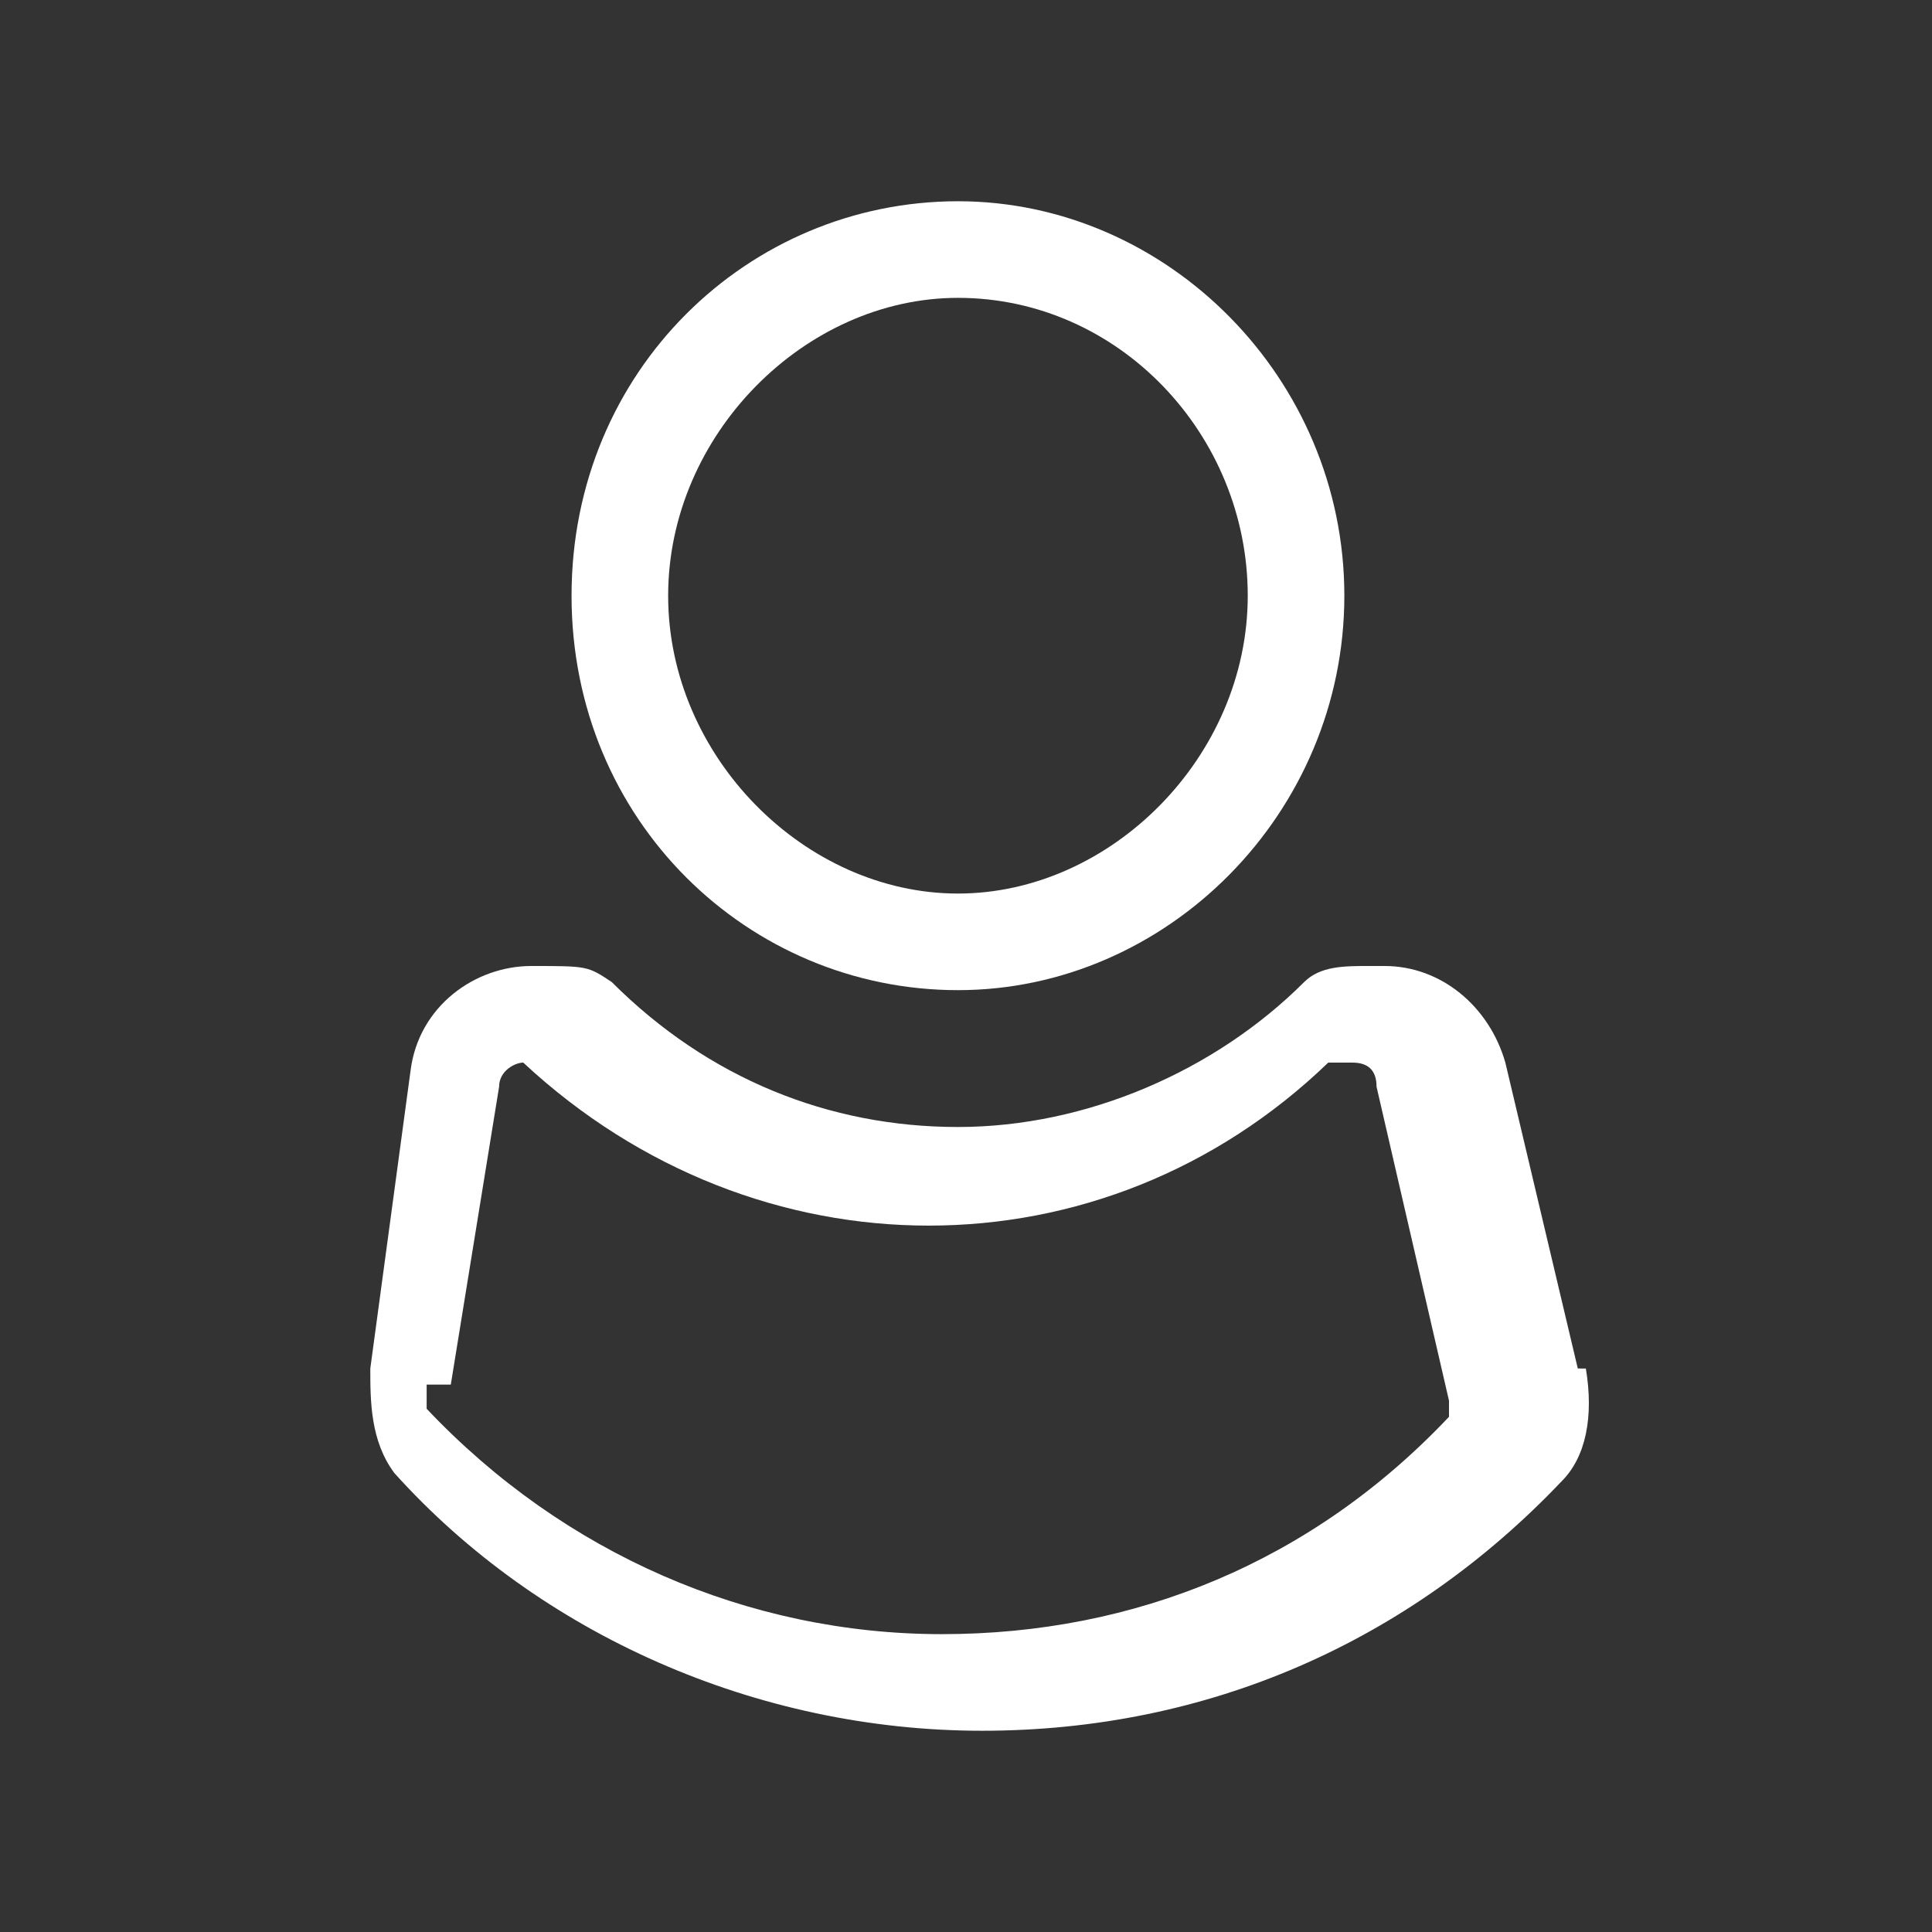
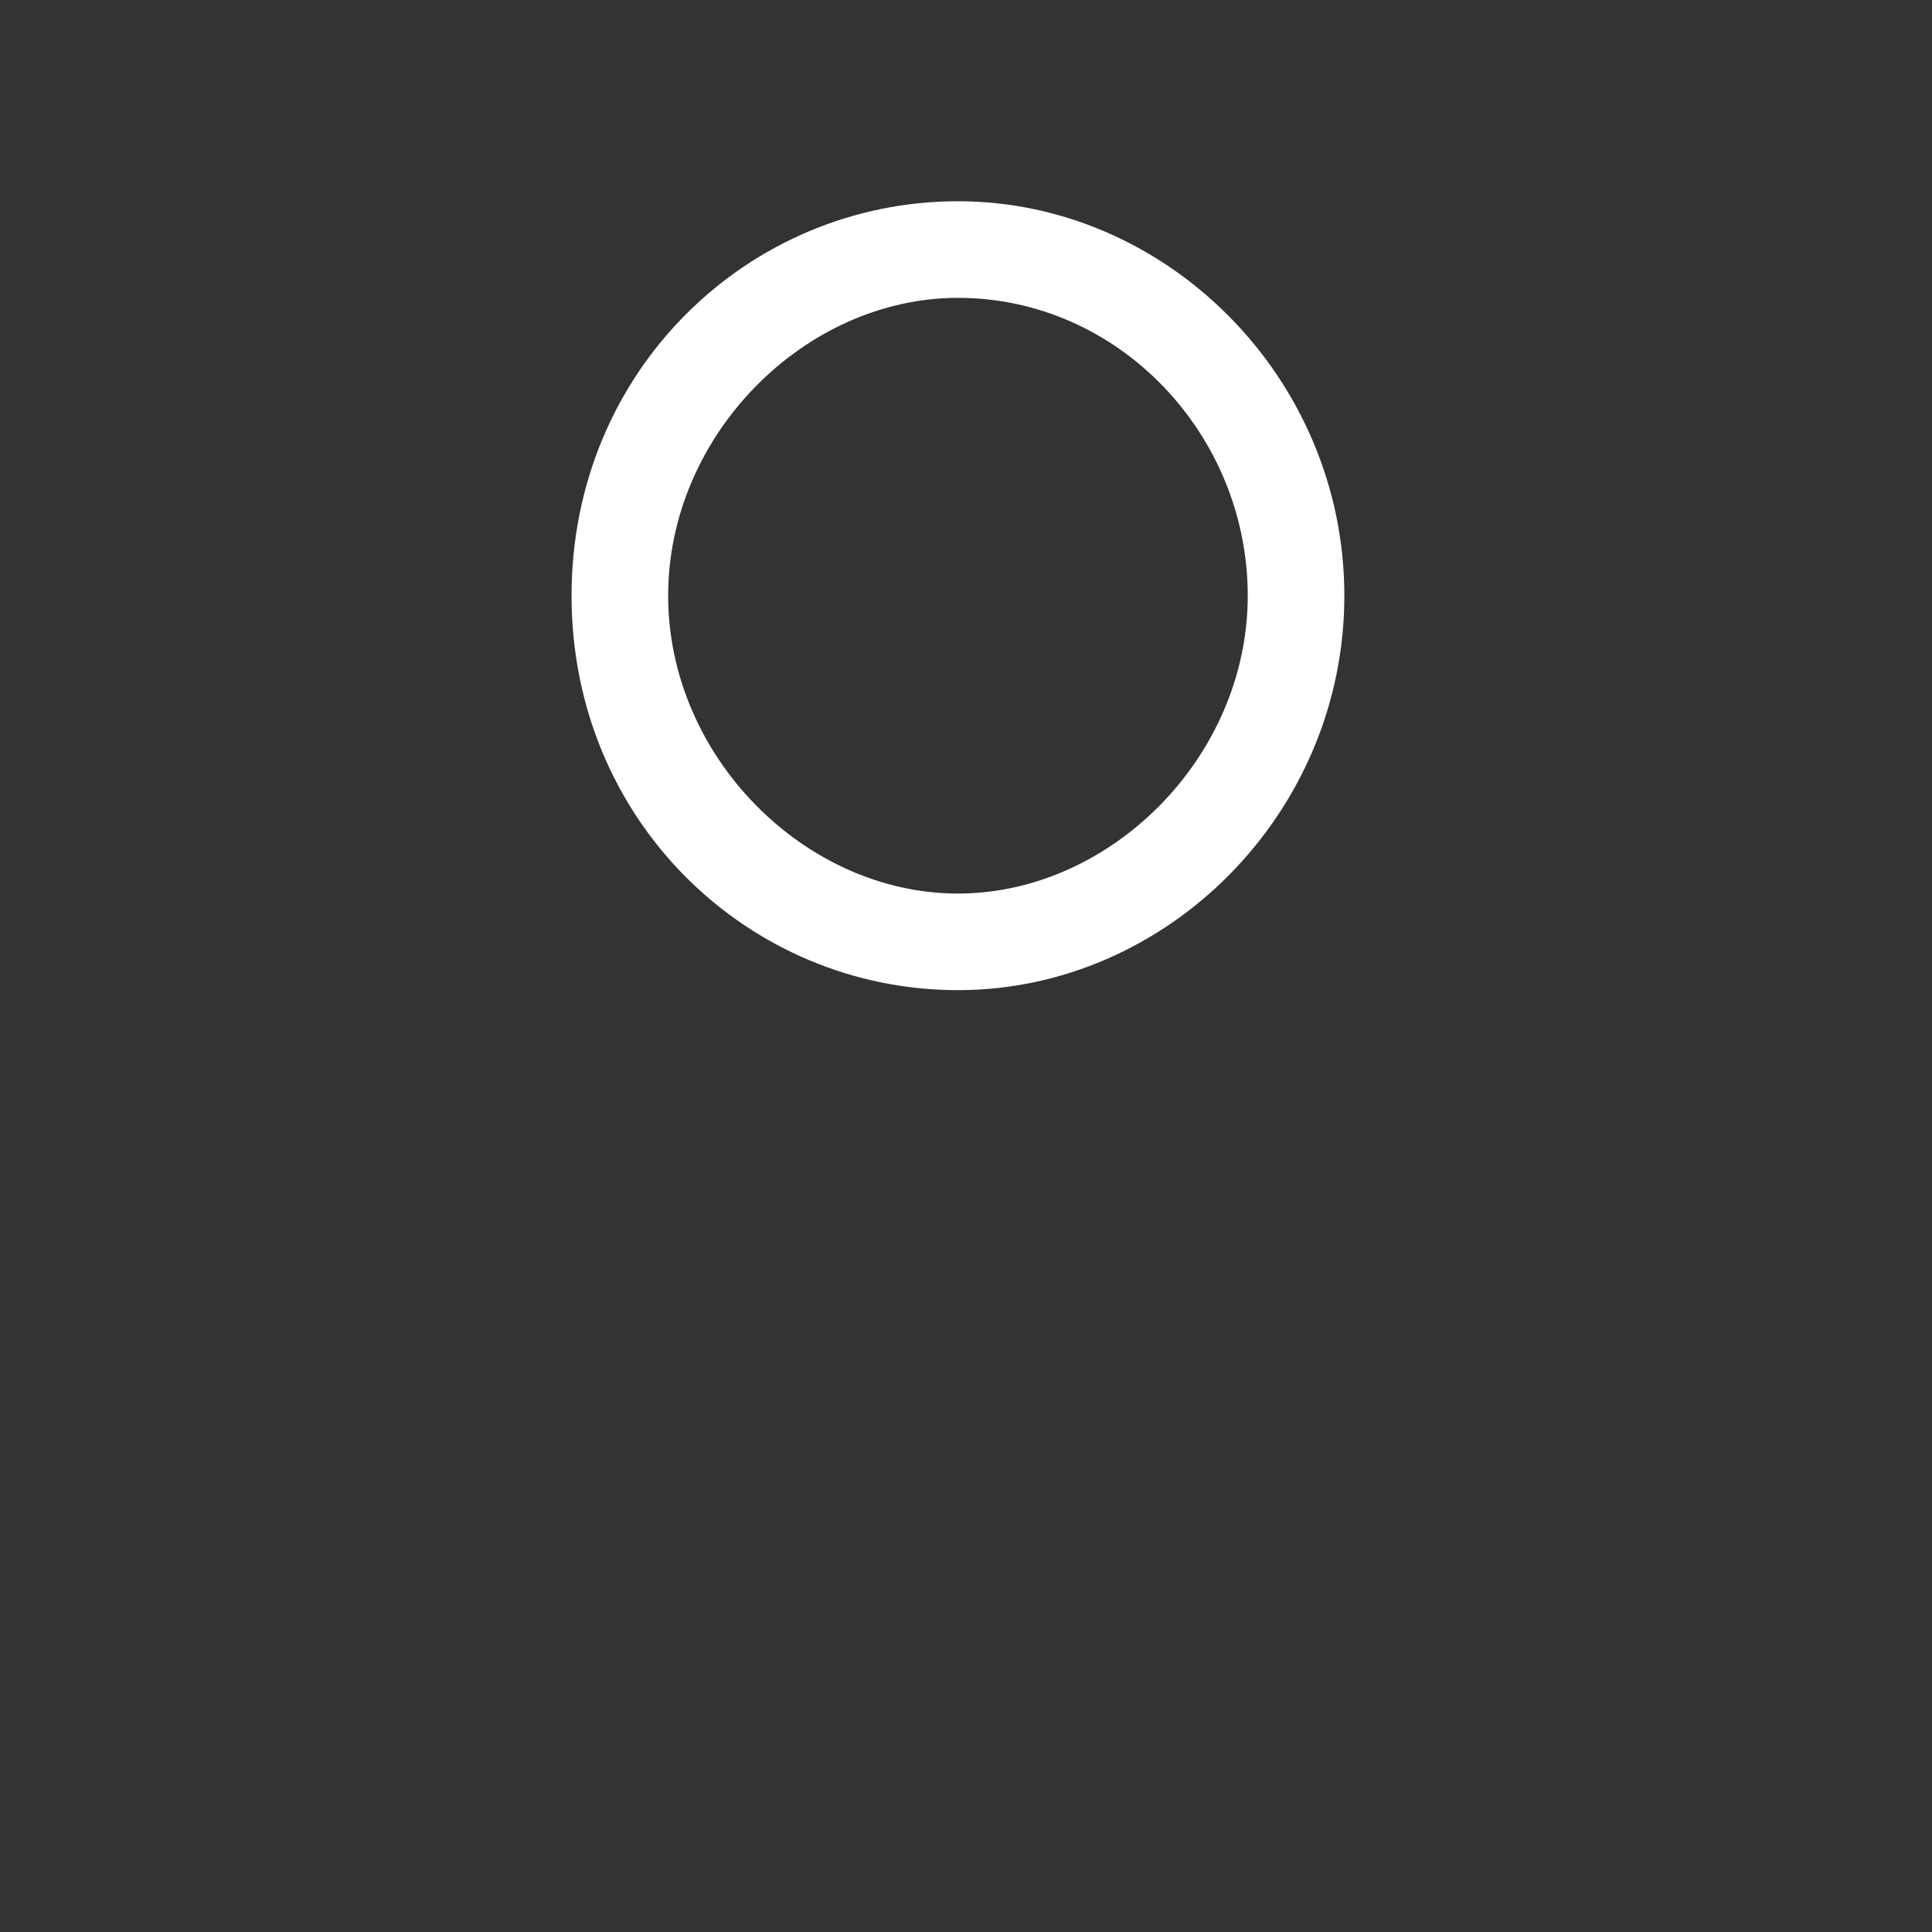
<svg xmlns="http://www.w3.org/2000/svg" id="Layer_1" version="1.1" viewBox="0 0 24 24">
  <rect x="0" y="0" width="24" height="24" fill="#333333" stroke="none" />
  <defs>
    <style>
      .st0 {
        fill: #fff;
      }
    </style>
  </defs>
-   <path class="st0" d="M19.6,17l-.9-3.8c-.2-.7-.8-1.2-1.5-1.2s-.1,0-.2,0c-.3,0-.6,0-.8.2-1.1,1.1-2.7,1.8-4.3,1.8s-3.1-.6-4.3-1.8c-.3-.2-.3-.2-1-.2s-1.4.5-1.5,1.3l-.5,3.7c0,.4,0,.9.3,1.3,1.8,2,4.5,3.2,7.3,3.2s5.3-1.1,7.2-3.1c.3-.3.4-.8.3-1.4ZM5.6,17.2l.6-3.7c0-.2.2-.3.3-.3h0s0,0,0,0c0,0,0,0,0,0,2.9,2.7,7.2,2.7,10,0h.3c.2,0,.3.1.3.3l.9,3.9c0,.1,0,.2,0,.2-1.7,1.8-3.9,2.7-6.3,2.7s-4.7-1-6.4-2.8c0,0,0-.2,0-.3Z" />
  <path class="st0" d="M11.9,12.3c2.6,0,4.8-2.2,4.8-4.9s-2.2-4.9-4.8-4.9-4.8,2.1-4.8,4.9,2.2,4.9,4.8,4.9ZM11.9,3.7c2,0,3.6,1.7,3.6,3.7s-1.7,3.7-3.6,3.7-3.6-1.7-3.6-3.7,1.7-3.7,3.6-3.7Z" />
</svg>